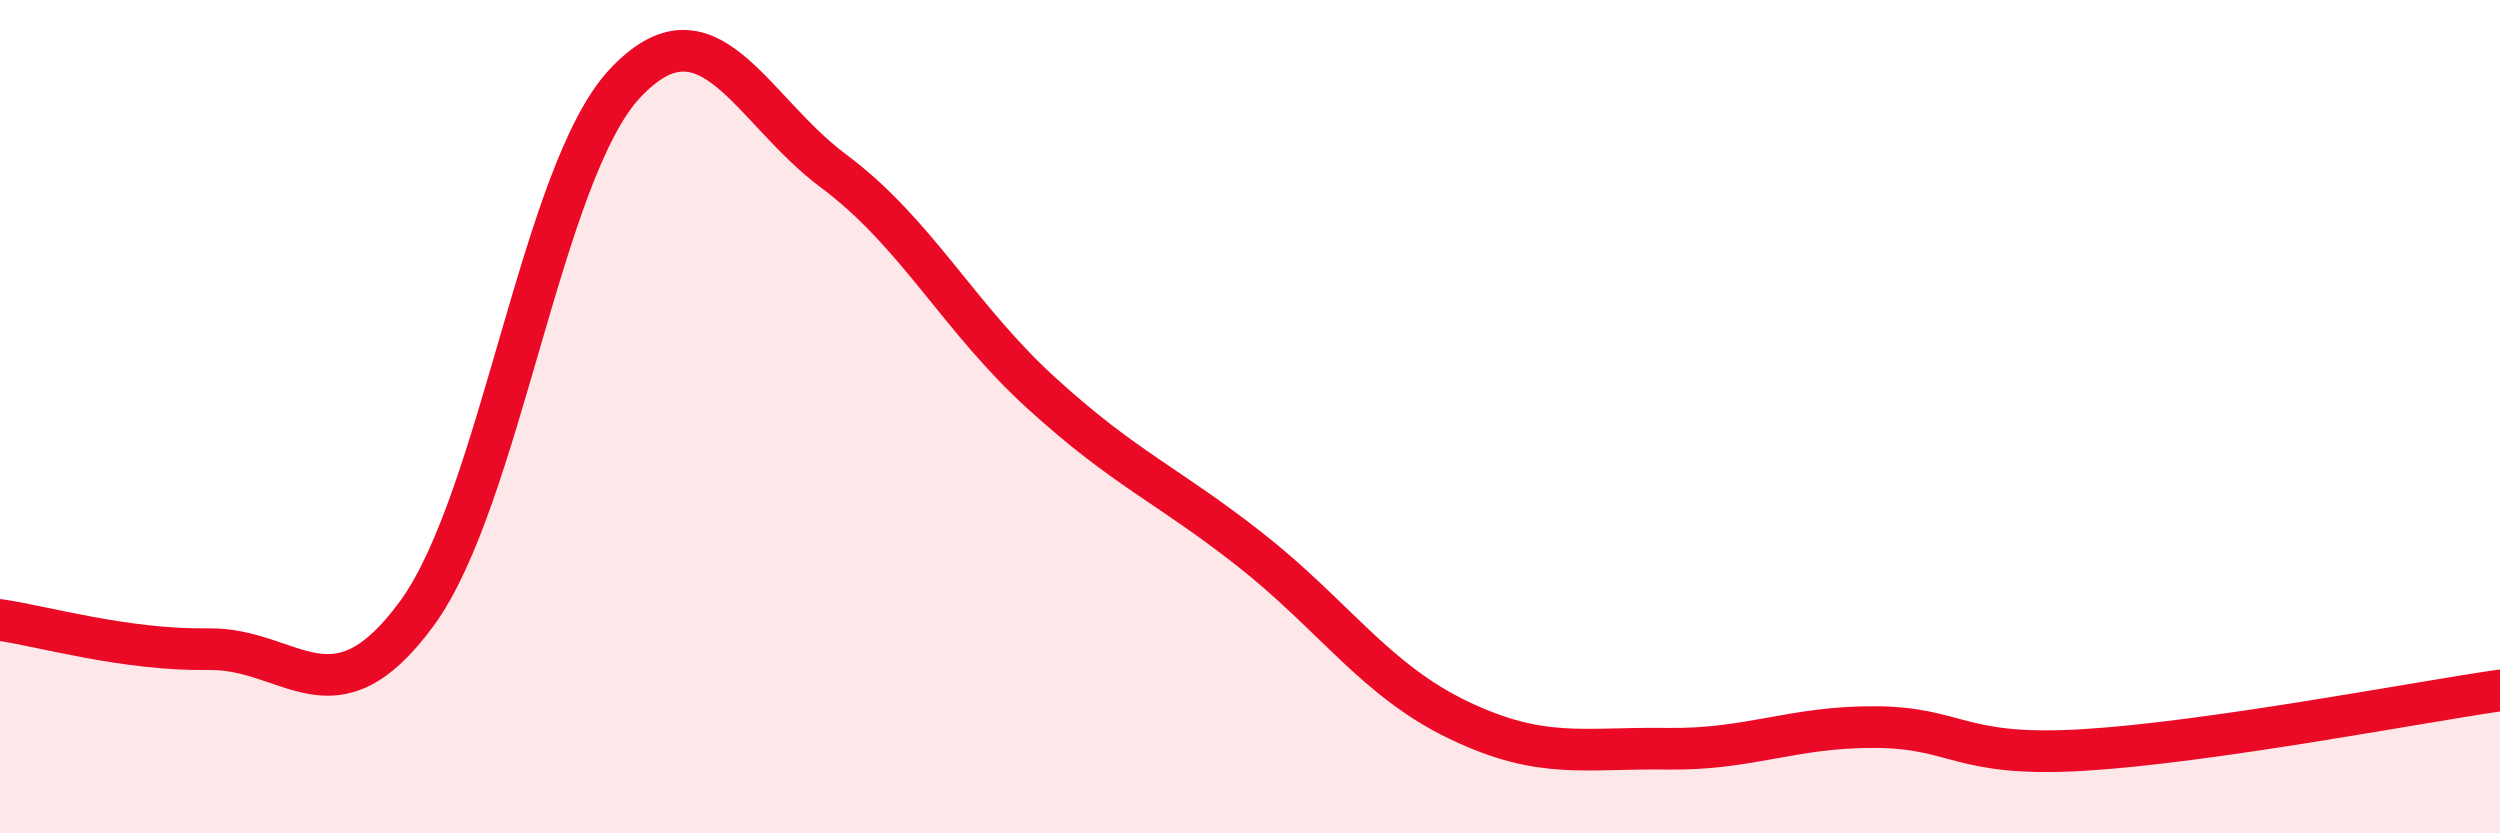
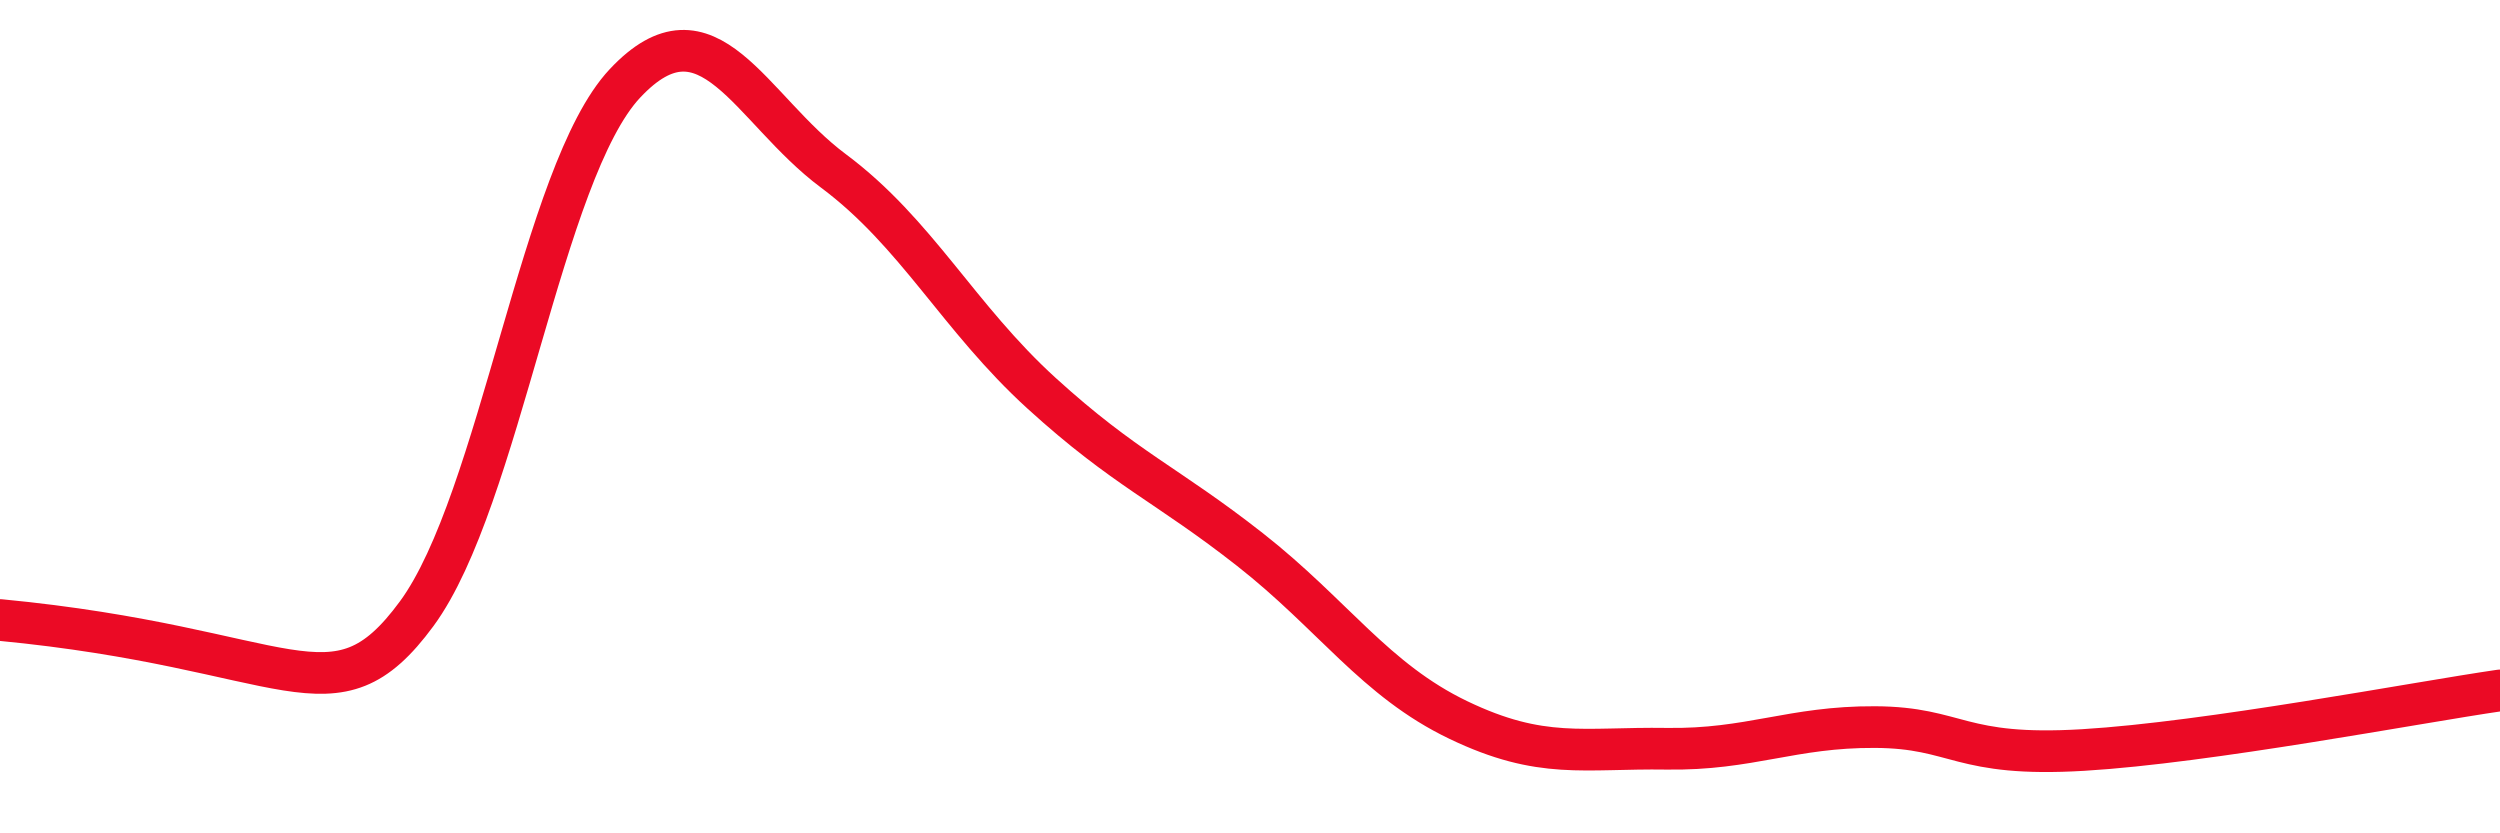
<svg xmlns="http://www.w3.org/2000/svg" width="60" height="20" viewBox="0 0 60 20">
-   <path d="M 0,14.88 C 1,15.02 3,15.61 5,15.58 C 7,15.55 8,17.45 10,14.73 C 12,12.01 13,4.13 15,2 C 17,-0.13 18,2.61 20,4.1 C 22,5.59 23,7.62 25,9.44 C 27,11.26 28,11.62 30,13.19 C 32,14.76 33,16.32 35,17.28 C 37,18.24 38,17.94 40,17.97 C 42,18 43,17.44 45,17.45 C 47,17.46 47,18.18 50,18 C 53,17.82 58,16.86 60,16.57L60 20L0 20Z" fill="#EB0A25" opacity="0.1" stroke-linecap="round" stroke-linejoin="round" />
-   <path d="M 0,14.88 C 1,15.02 3,15.61 5,15.58 C 7,15.55 8,17.45 10,14.73 C 12,12.01 13,4.13 15,2 C 17,-0.13 18,2.61 20,4.1 C 22,5.59 23,7.62 25,9.44 C 27,11.26 28,11.62 30,13.19 C 32,14.76 33,16.32 35,17.28 C 37,18.24 38,17.94 40,17.97 C 42,18 43,17.44 45,17.45 C 47,17.46 47,18.18 50,18 C 53,17.82 58,16.86 60,16.57" stroke="#EB0A25" stroke-width="1" fill="none" stroke-linecap="round" stroke-linejoin="round" />
+   <path d="M 0,14.88 C 7,15.55 8,17.45 10,14.73 C 12,12.01 13,4.13 15,2 C 17,-0.13 18,2.61 20,4.1 C 22,5.59 23,7.62 25,9.44 C 27,11.26 28,11.62 30,13.19 C 32,14.76 33,16.32 35,17.28 C 37,18.24 38,17.94 40,17.97 C 42,18 43,17.44 45,17.45 C 47,17.46 47,18.18 50,18 C 53,17.82 58,16.86 60,16.57" stroke="#EB0A25" stroke-width="1" fill="none" stroke-linecap="round" stroke-linejoin="round" />
</svg>